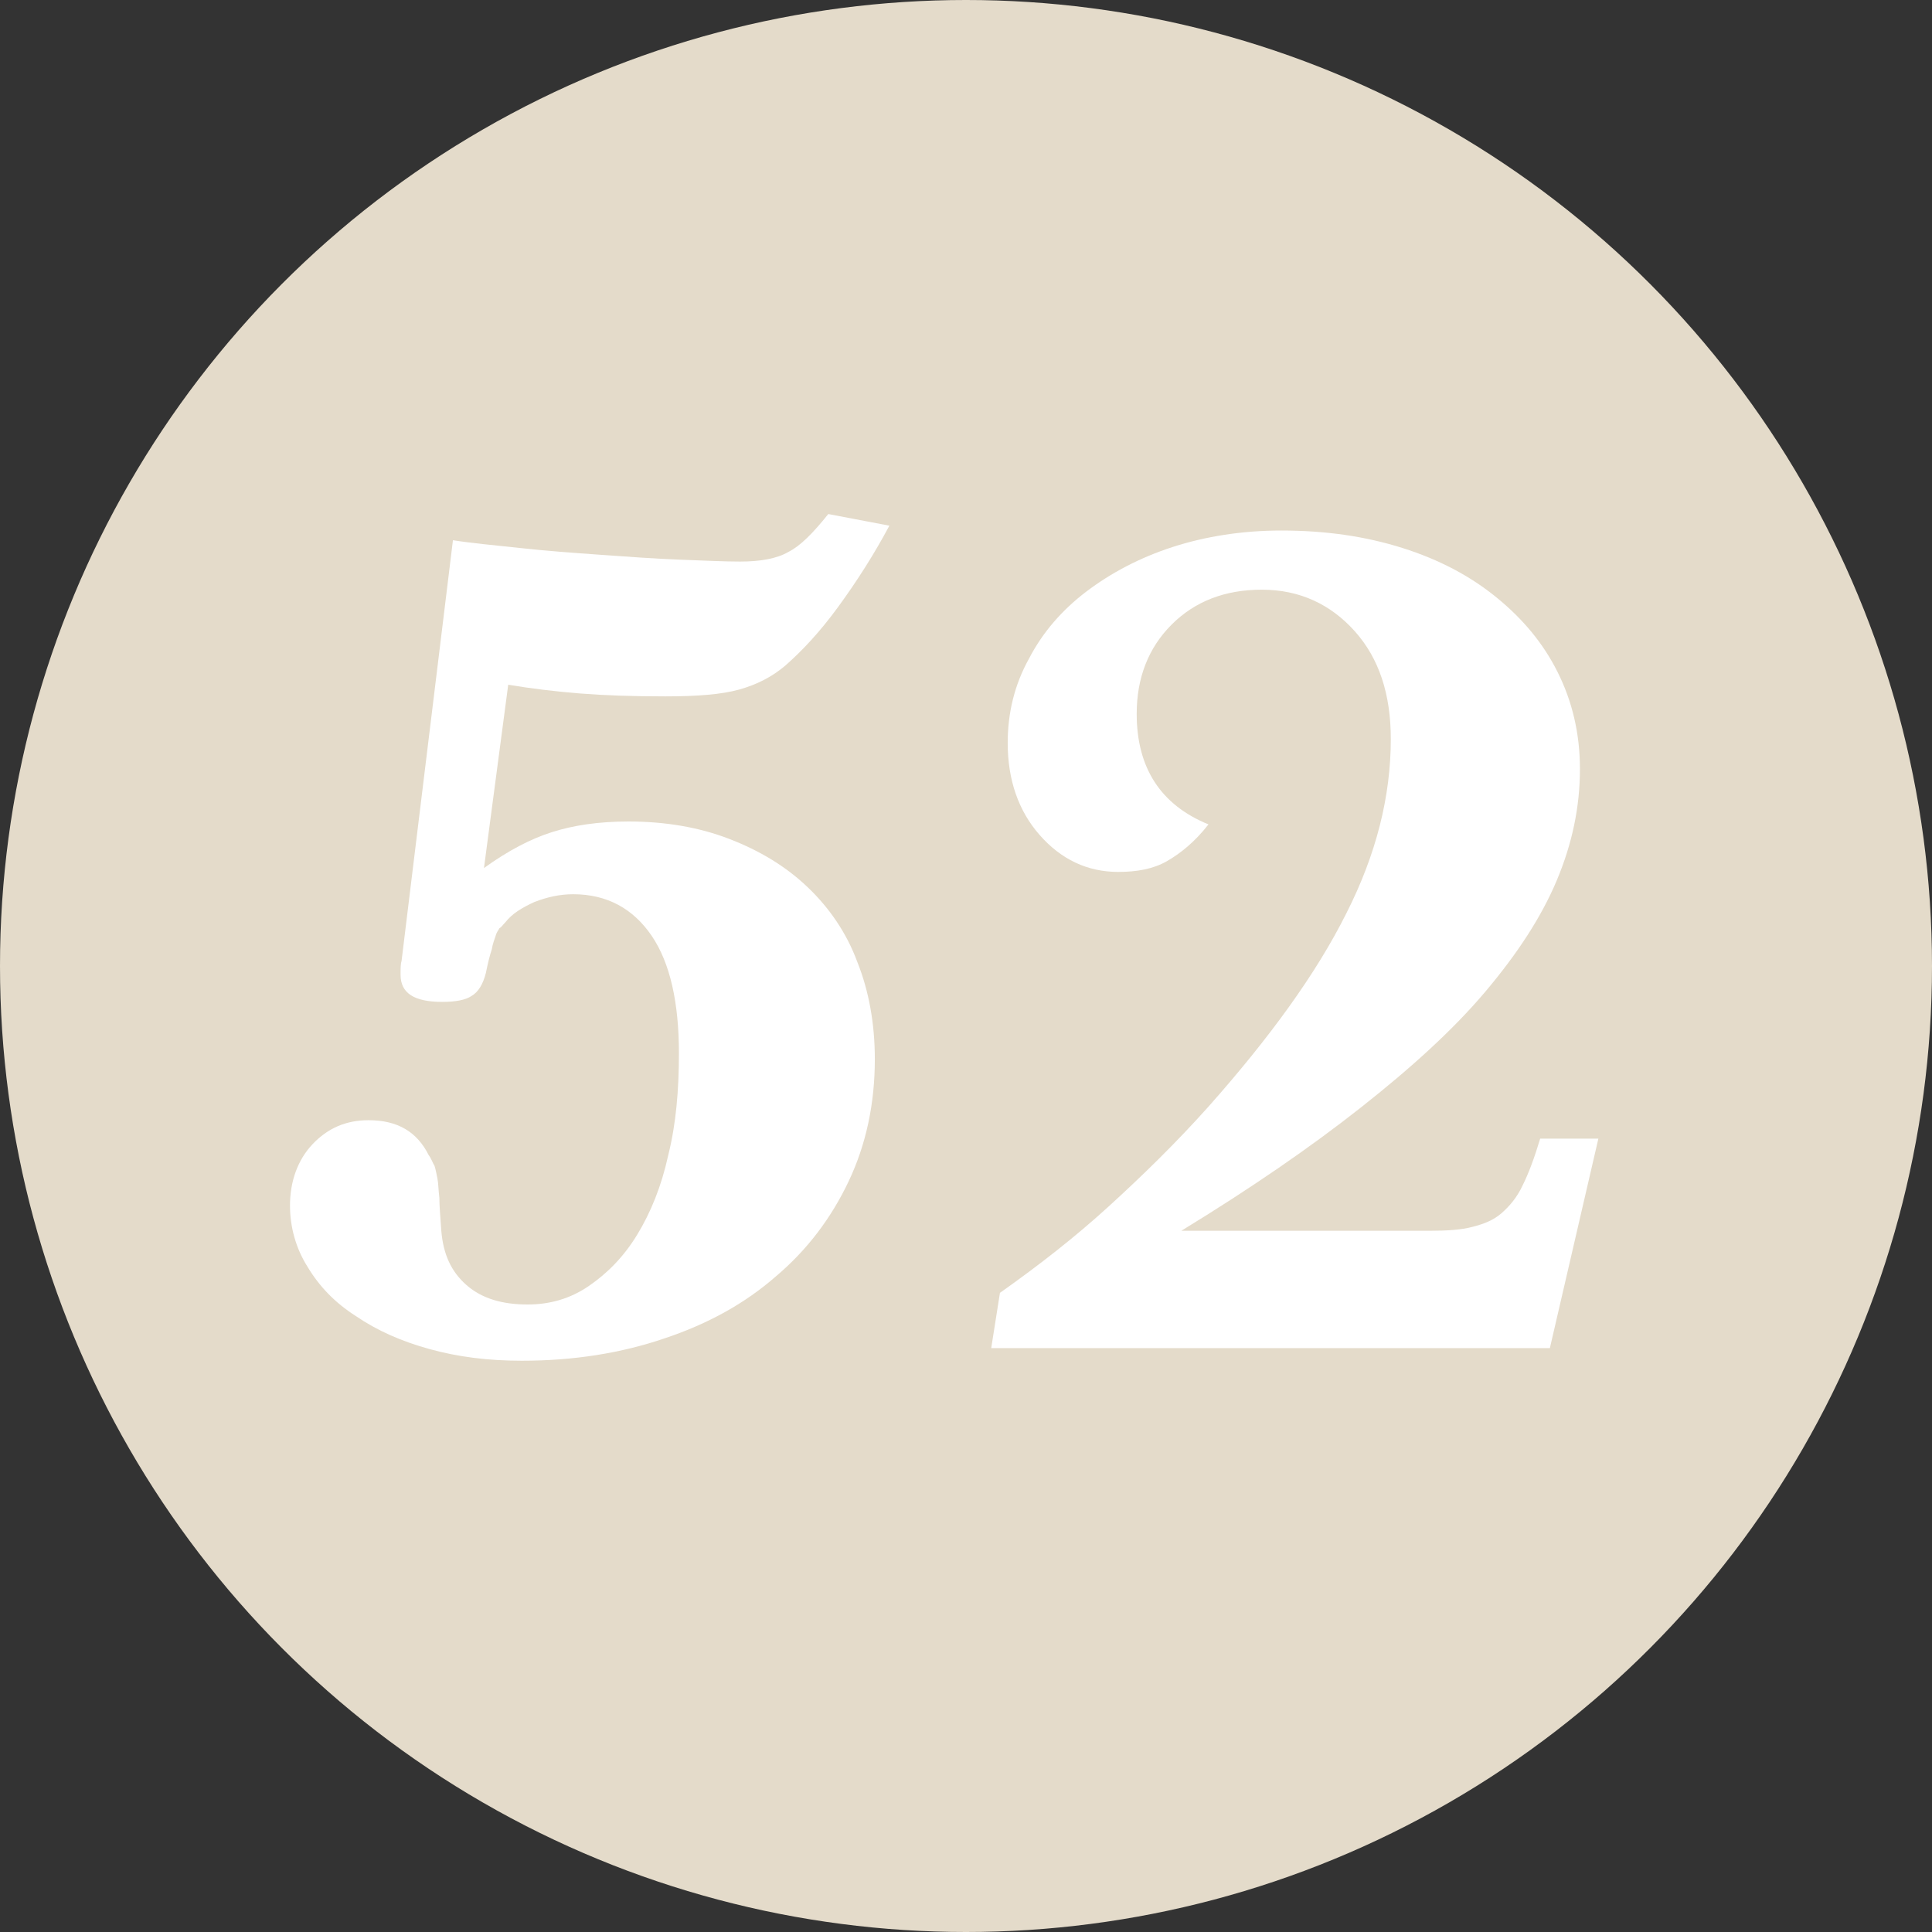
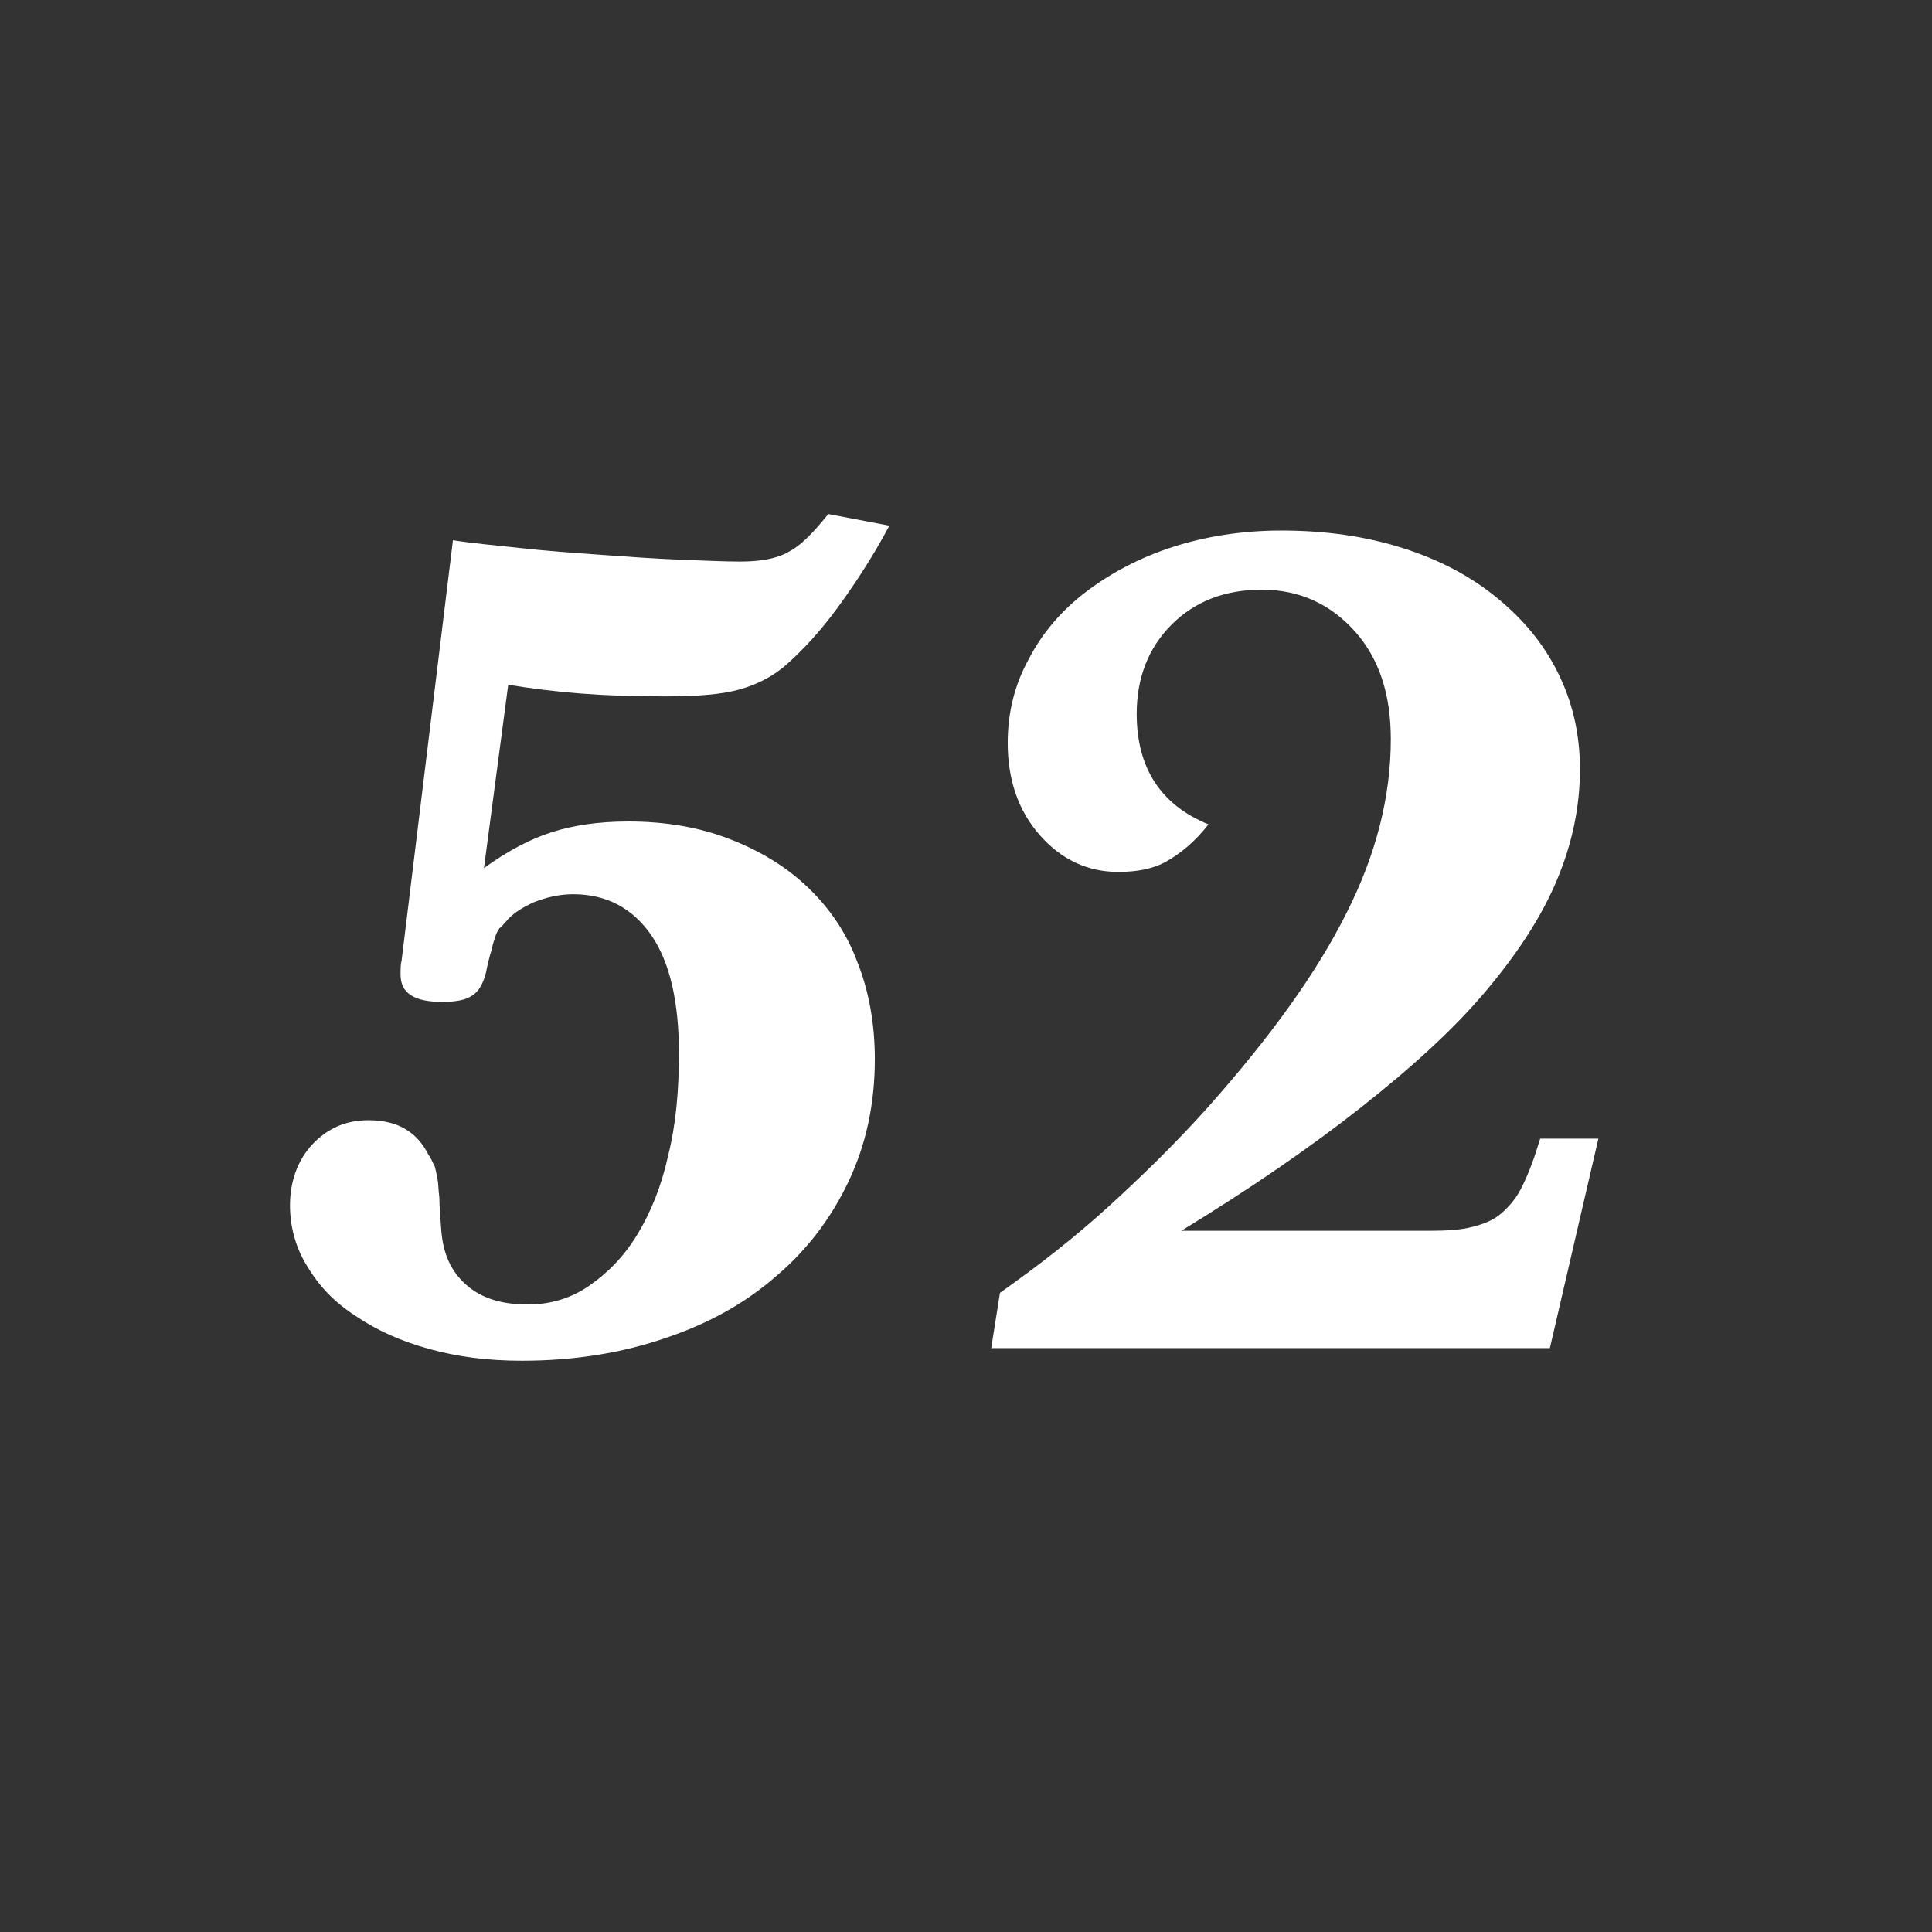
<svg xmlns="http://www.w3.org/2000/svg" id="Ebene_1" x="0px" y="0px" width="199.2px" height="199.2px" viewBox="0 0 199.2 199.2" style="enable-background:new 0 0 199.2 199.2;" xml:space="preserve">
  <rect x="0" y="0" width="199.2" height="199.2" fill="#333333" stroke="none" />
  <style type="text/css"> .st0{display:none;} .st1{display:inline;fill:#F39325;} .st2{display:inline;fill:#FAC18A;} .st3{display:inline;fill:#FEDEA9;} .st4{display:inline;fill:#FFEACE;} .st5{display:inline;} .st6{fill:#DCCEB8;} .st7{fill:#E4DBCA;} .st8{enable-background:new ;} .st9{fill:#FFFFFF;} </style>
  <g id="Ebene_1_1_" class="st0">
    <rect x="1093.5" y="-40" class="st1" width="34.4" height="34.4" />
    <rect x="1093.5" y="6.4" class="st2" width="34.4" height="34.4" />
    <rect x="1093.5" y="60.3" class="st3" width="34.4" height="34.4" />
    <rect x="1093.5" y="109.3" class="st4" width="34.4" height="34.4" />
    <image style="display:inline;overflow:visible;enable-background:new ;" width="1920" height="1081" transform="matrix(0.999 0 0 0.999 -859.512 -440.4)"> </image>
  </g>
  <g id="Ebene_3" class="st0">
    <g class="st5">
-       <path class="st6" d="M3.1,195.6c-8.4-7.7-18.5-10.8-29.8-8.4c-1.2,0.3-2.2,2.6-3,4.1c-0.3,0.5,0.2,1.9,0.7,2.2 c3.1,1.7,6.2,3.3,9.4,4.8c53.5,26.4-9.6,102.8-54.2,77.6c-42.5-24-22.8-90.8,1.2-115.9c3.1-3.2,24.8-16.7,28.8-18.5 c16.8-7.7,33.7-10.9,51.7-6.6L-6,102.8c-20-0.4-39.4,2.6-58.6,9c-37,12.2-60,37.5-73.7,73.2c-12.5,32.7,4.4,88.5,44.4,103.7 c41,15.7,88.5-0.9,107-40.9C20.6,231.8,16.1,207.5,3.1,195.6z" />
-       <path class="st6" d="M407.1,169.4c-0.7,0.1-1.5,0.2-2.2,0.5c-1.9,1-2.4,3.5-1.8,5.5c2.4,8,10.5,5.5,16.3,8.6 c7,3.8,6.7,15.5,5.3,22.2c-1.6,7.6-5.8,14.2-11.2,19.7c-11,11.3-26.3,18.4-41.2,22.7c-25.4,7.2-52.3,7.7-78.5,6.8 c-19.9-0.6-39.1-5.8-56.7-15.7c-5.5-3.1-10.9-6.5-16.7-8.7c-31.5-12.3-58.4-31.7-83.4-53.9c-18.7-16.7-38.3-31.8-59.5-44.5 l21.6,51.9c3.2,2.4,6.4,4.9,9.6,7.4c29,22.8,58.4,44,92.1,60.1c33.5,16,68,26.3,103.4,28c21,1,42.4-1.1,64.1-6.9 c30.5-8.2,83.2-29,83.2-67.3C451.7,180.4,430.7,166.6,407.1,169.4z" />
-     </g>
+       </g>
  </g>
  <g>
-     <circle class="st7" cx="99.6" cy="99.6" r="99.6" />
    <g class="st8">
      <path class="st9" d="M91.7,54.2c-1.6,3-3.4,5.8-5.3,8.4s-3.7,4.5-5.4,6c-1.4,1.2-3,2-4.8,2.5s-4.3,0.7-7.6,0.7 c-3.4,0-6.3-0.1-8.8-0.3s-5-0.5-7.4-0.9l-2.5,18.9c2.5-1.8,4.8-3,7-3.7s4.8-1.1,7.9-1.1c3.8,0,7.3,0.6,10.4,1.8 c3.1,1.2,5.8,2.8,8.1,5c2.2,2.1,4,4.7,5.1,7.7c1.2,3,1.8,6.4,1.8,10c0,4.6-0.9,8.8-2.7,12.6s-4.3,7.1-7.5,9.8 c-3.2,2.8-7,4.9-11.5,6.4c-4.4,1.5-9.3,2.3-14.7,2.3c-3.5,0-6.6-0.4-9.5-1.2s-5.4-1.9-7.6-3.4c-2.2-1.4-3.8-3.1-5-5.1 c-1.2-1.9-1.8-4.1-1.8-6.3c0-2.5,0.8-4.7,2.3-6.3c1.6-1.7,3.5-2.5,5.8-2.5c3,0,5,1.2,6.2,3.6c0.3,0.4,0.4,0.8,0.6,1.1 c0.1,0.3,0.2,0.8,0.3,1.3s0.1,1.2,0.2,2c0,0.8,0.1,2,0.2,3.4c0.2,2.4,1,4.2,2.6,5.6c1.6,1.4,3.7,2,6.3,2c2.3,0,4.4-0.6,6.3-1.9 c1.9-1.3,3.6-3,5-5.3s2.5-5,3.2-8.2c0.8-3.2,1.1-6.7,1.1-10.5c0-5.2-0.9-9.3-2.8-12.1c-1.9-2.8-4.6-4.3-8.1-4.3 c-1.4,0-2.7,0.3-4,0.8c-1.3,0.6-2.3,1.2-3,2.1c-0.3,0.3-0.4,0.5-0.6,0.6c-0.1,0.2-0.3,0.4-0.4,0.8c-0.1,0.3-0.3,0.8-0.4,1.4 c-0.2,0.6-0.4,1.4-0.6,2.4c-0.3,1.2-0.8,2-1.5,2.4c-0.6,0.4-1.6,0.6-3,0.6c-2.9,0-4.3-0.9-4.3-2.8c0-0.6,0-1.1,0.1-1.4l5.3-43.4 c1.9,0.3,4.1,0.5,6.9,0.8c2.7,0.3,5.5,0.5,8.3,0.7s5.5,0.4,8.1,0.5s4.7,0.2,6.3,0.2c2.1,0,3.8-0.3,5-1c1.2-0.6,2.5-1.9,4.1-3.9 L91.7,54.2z" />
      <path class="st9" d="M159.8,139h-57.6l0.9-5.7c4.1-2.9,7.8-5.8,11.2-8.9s6.9-6.5,10.3-10.3c6.3-7.1,11.1-13.7,14.2-19.9 c3.1-6.1,4.6-12.1,4.6-18c0-4.6-1.2-8.3-3.7-11.1c-2.5-2.8-5.7-4.3-9.6-4.3c-3.8,0-6.9,1.2-9.3,3.6c-2.4,2.4-3.6,5.5-3.6,9.2 c0,5.6,2.5,9.4,7.4,11.4c-1.4,1.8-2.9,3-4.3,3.8c-1.4,0.8-3.1,1.1-5,1.1c-3.2,0-5.9-1.3-8.1-3.8c-2.2-2.5-3.3-5.7-3.3-9.5 c0-3.1,0.7-6,2.2-8.7c1.4-2.7,3.4-5,5.9-6.9s5.5-3.5,8.9-4.6s7.2-1.7,11.2-1.7c4.6,0,8.7,0.6,12.5,1.8c3.8,1.2,7,2.9,9.7,5.1 s4.8,4.7,6.3,7.7c1.5,3,2.3,6.3,2.3,10c0,3.9-0.8,7.7-2.4,11.5s-4.1,7.6-7.4,11.5c-3.3,3.9-7.6,7.8-12.8,11.9 c-5.2,4.1-11.3,8.3-18.5,12.7h25.6c1.8,0,3.3-0.1,4.4-0.4c1.2-0.3,2.2-0.7,3-1.4s1.6-1.6,2.2-2.9c0.6-1.2,1.2-2.8,1.8-4.8h6 L159.8,139z" />
    </g>
  </g>
</svg>